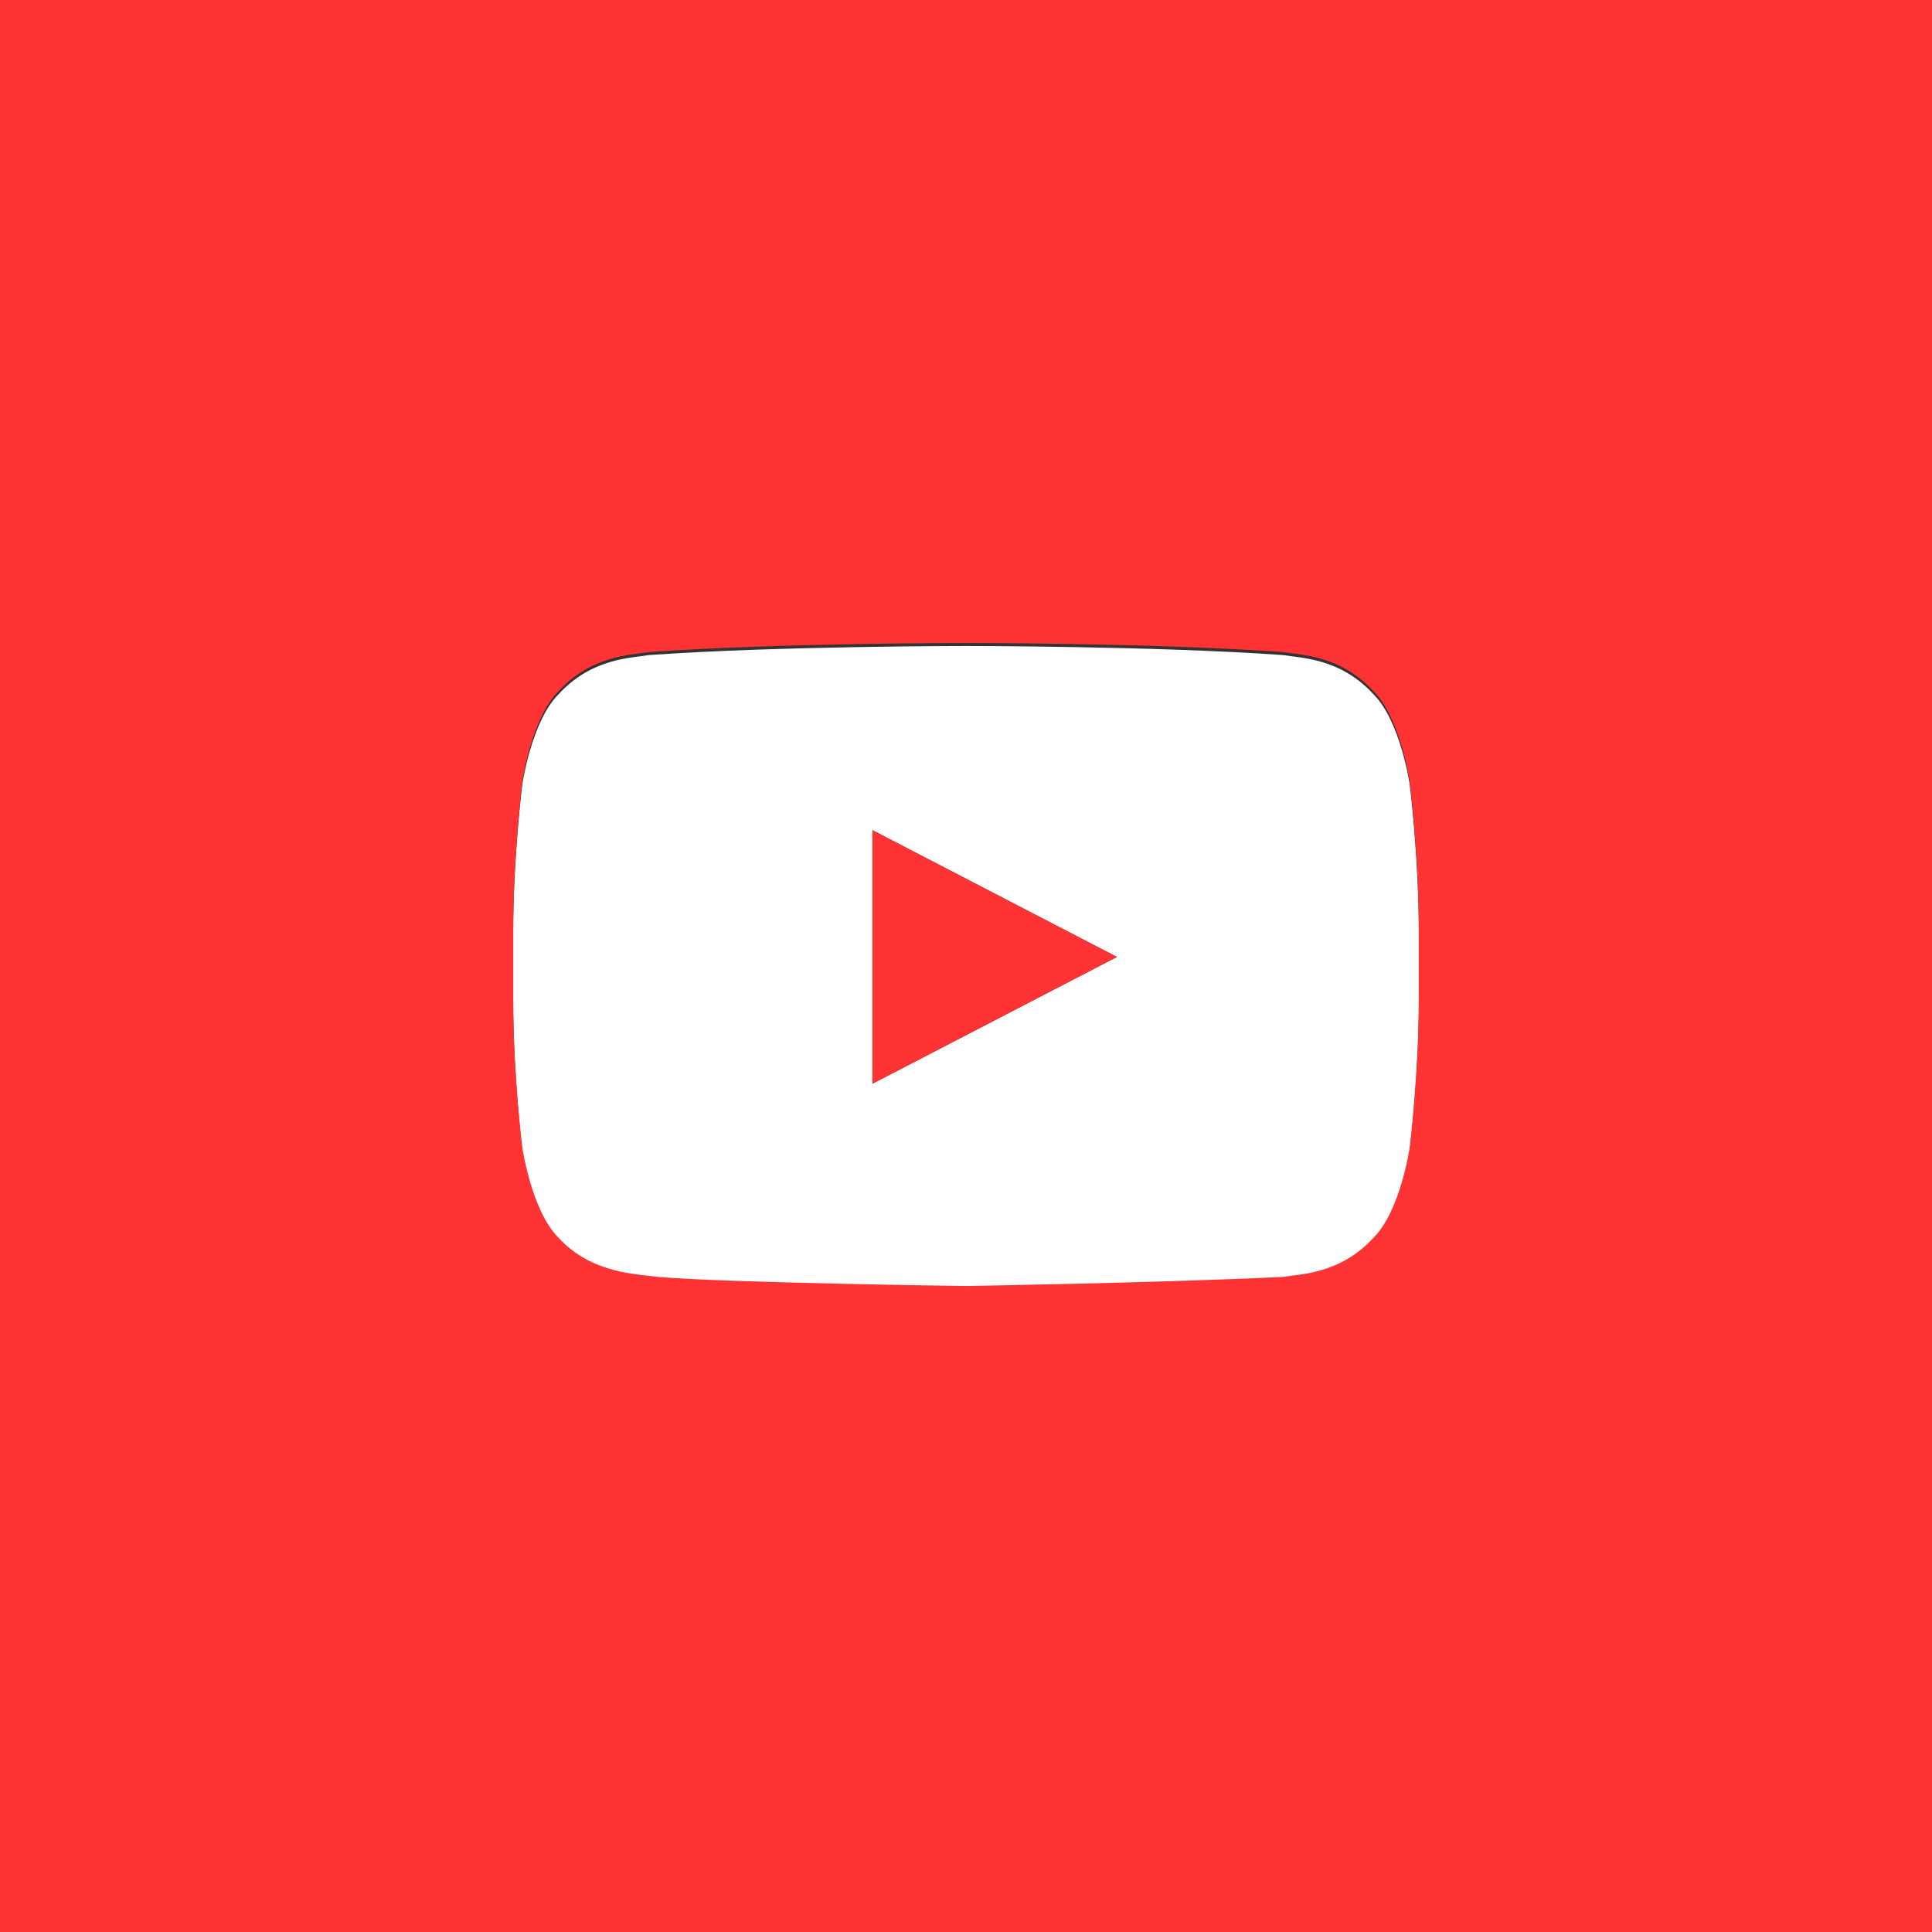
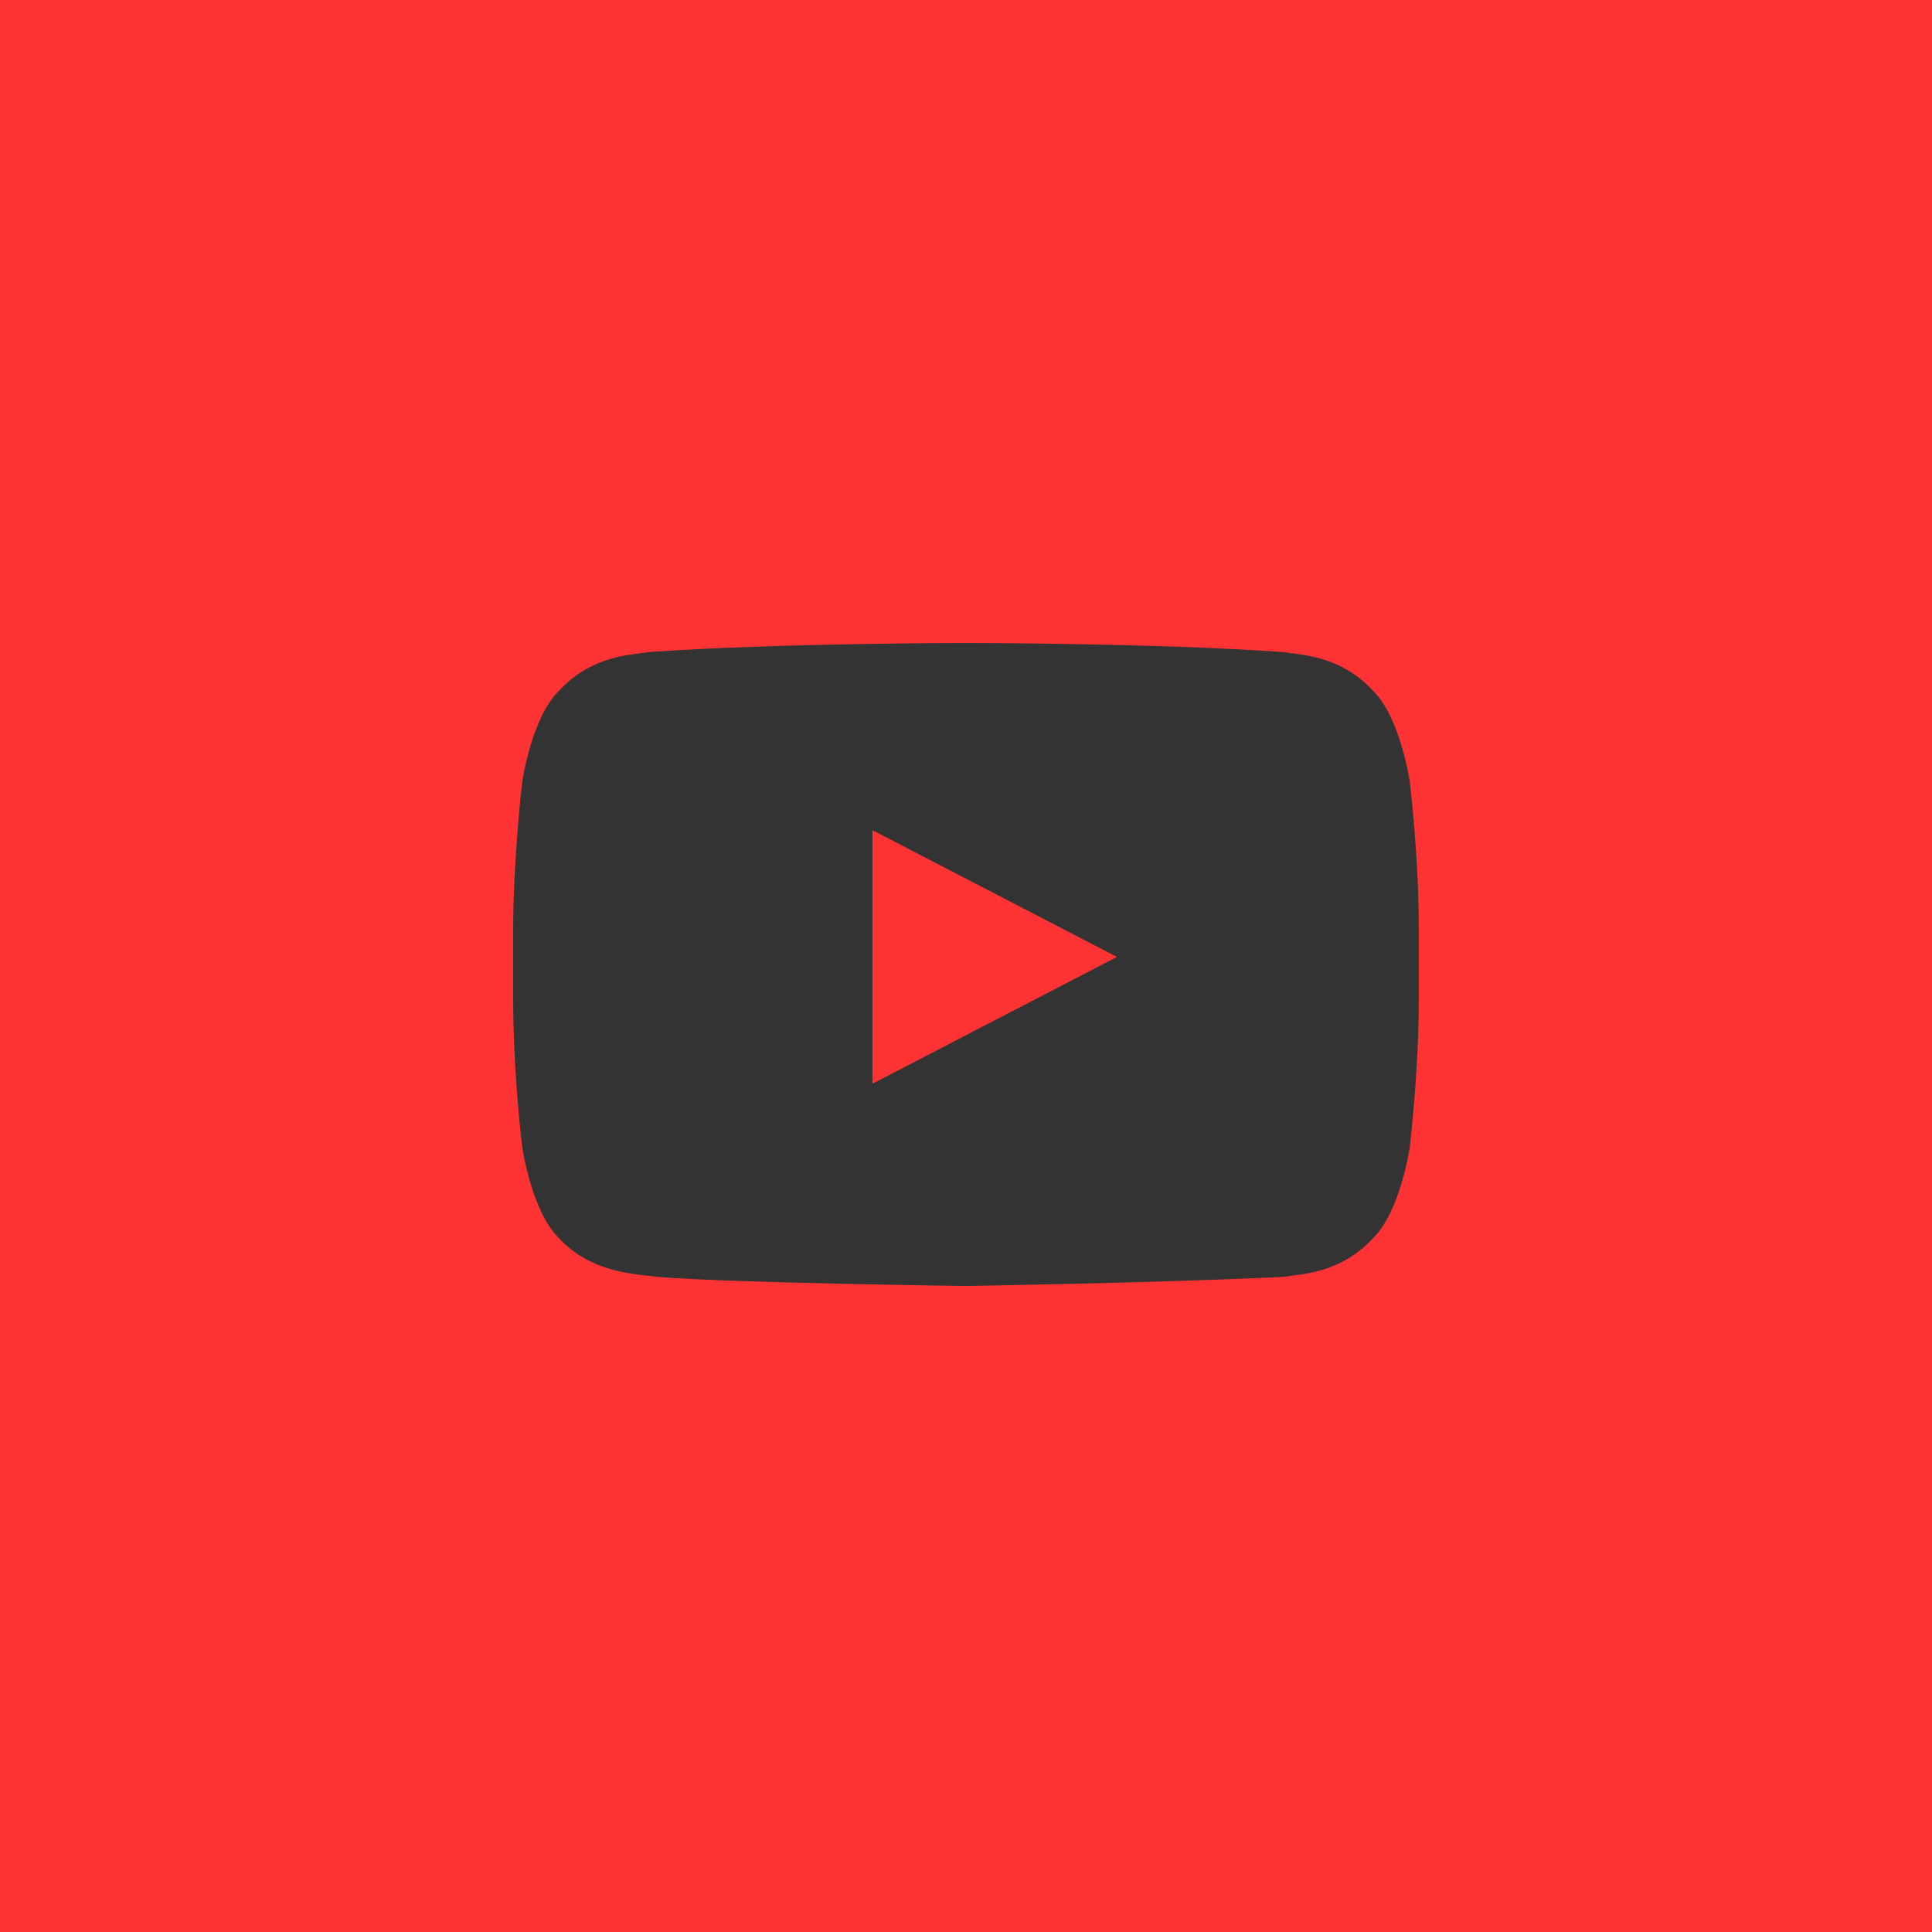
<svg xmlns="http://www.w3.org/2000/svg" viewBox="0 0 64 64" width="48" height="48">
  <rect x="0" y="0" width="64" height="64" fill="#333333" stroke="none" />
  <g fill="white">
-     <path d="M46.7,26c0,0-0.3-2.1-1.2-3c-1.1-1.2-2.4-1.2-3-1.3C38.3,21.4,32,21.4,32,21.4h0 c0,0-6.3,0-10.5,0.3c-0.6,0.1-1.9,0.1-3,1.3c-0.9,0.9-1.2,3-1.2,3S17,28.4,17,30.9v2.3c0,2.4,0.3,4.9,0.3,4.9s0.3,2.1,1.2,3 c1.1,1.2,2.6,1.2,3.3,1.3c2.4,0.2,10.2,0.3,10.2,0.3s6.3,0,10.5-0.3c0.6-0.1,1.9-0.1,3-1.3c0.9-0.9,1.2-3,1.2-3s0.3-2.4,0.3-4.9 v-2.3C47,28.4,46.7,26,46.7,26z M28.9,35.9l0-8.4l8.1,4.2L28.9,35.9z" />
-   </g>
+     </g>
  <g fill="#ff3333">
    <path d="M0,0v64h64V0H0z M47,33.1c0,2.4-0.3,4.9-0.3,4.9s-0.3,2.1-1.2,3c-1.1,1.2-2.4,1.2-3,1.3 C38.3,42.5,32,42.6,32,42.6s-7.8-0.1-10.2-0.3c-0.7-0.1-2.2-0.1-3.3-1.3c-0.9-0.9-1.2-3-1.2-3S17,35.6,17,33.1v-2.3 c0-2.4,0.3-4.9,0.3-4.9s0.3-2.1,1.2-3c1.1-1.2,2.4-1.2,3-1.3c4.2-0.3,10.5-0.3,10.5-0.3h0c0,0,6.3,0,10.5,0.3c0.6,0.1,1.9,0.1,3,1.3 c0.9,0.9,1.2,3,1.2,3s0.3,2.4,0.3,4.9V33.1z M28.9,35.9l8.1-4.2l-8.1-4.2L28.9,35.9z" />
  </g>
</svg>